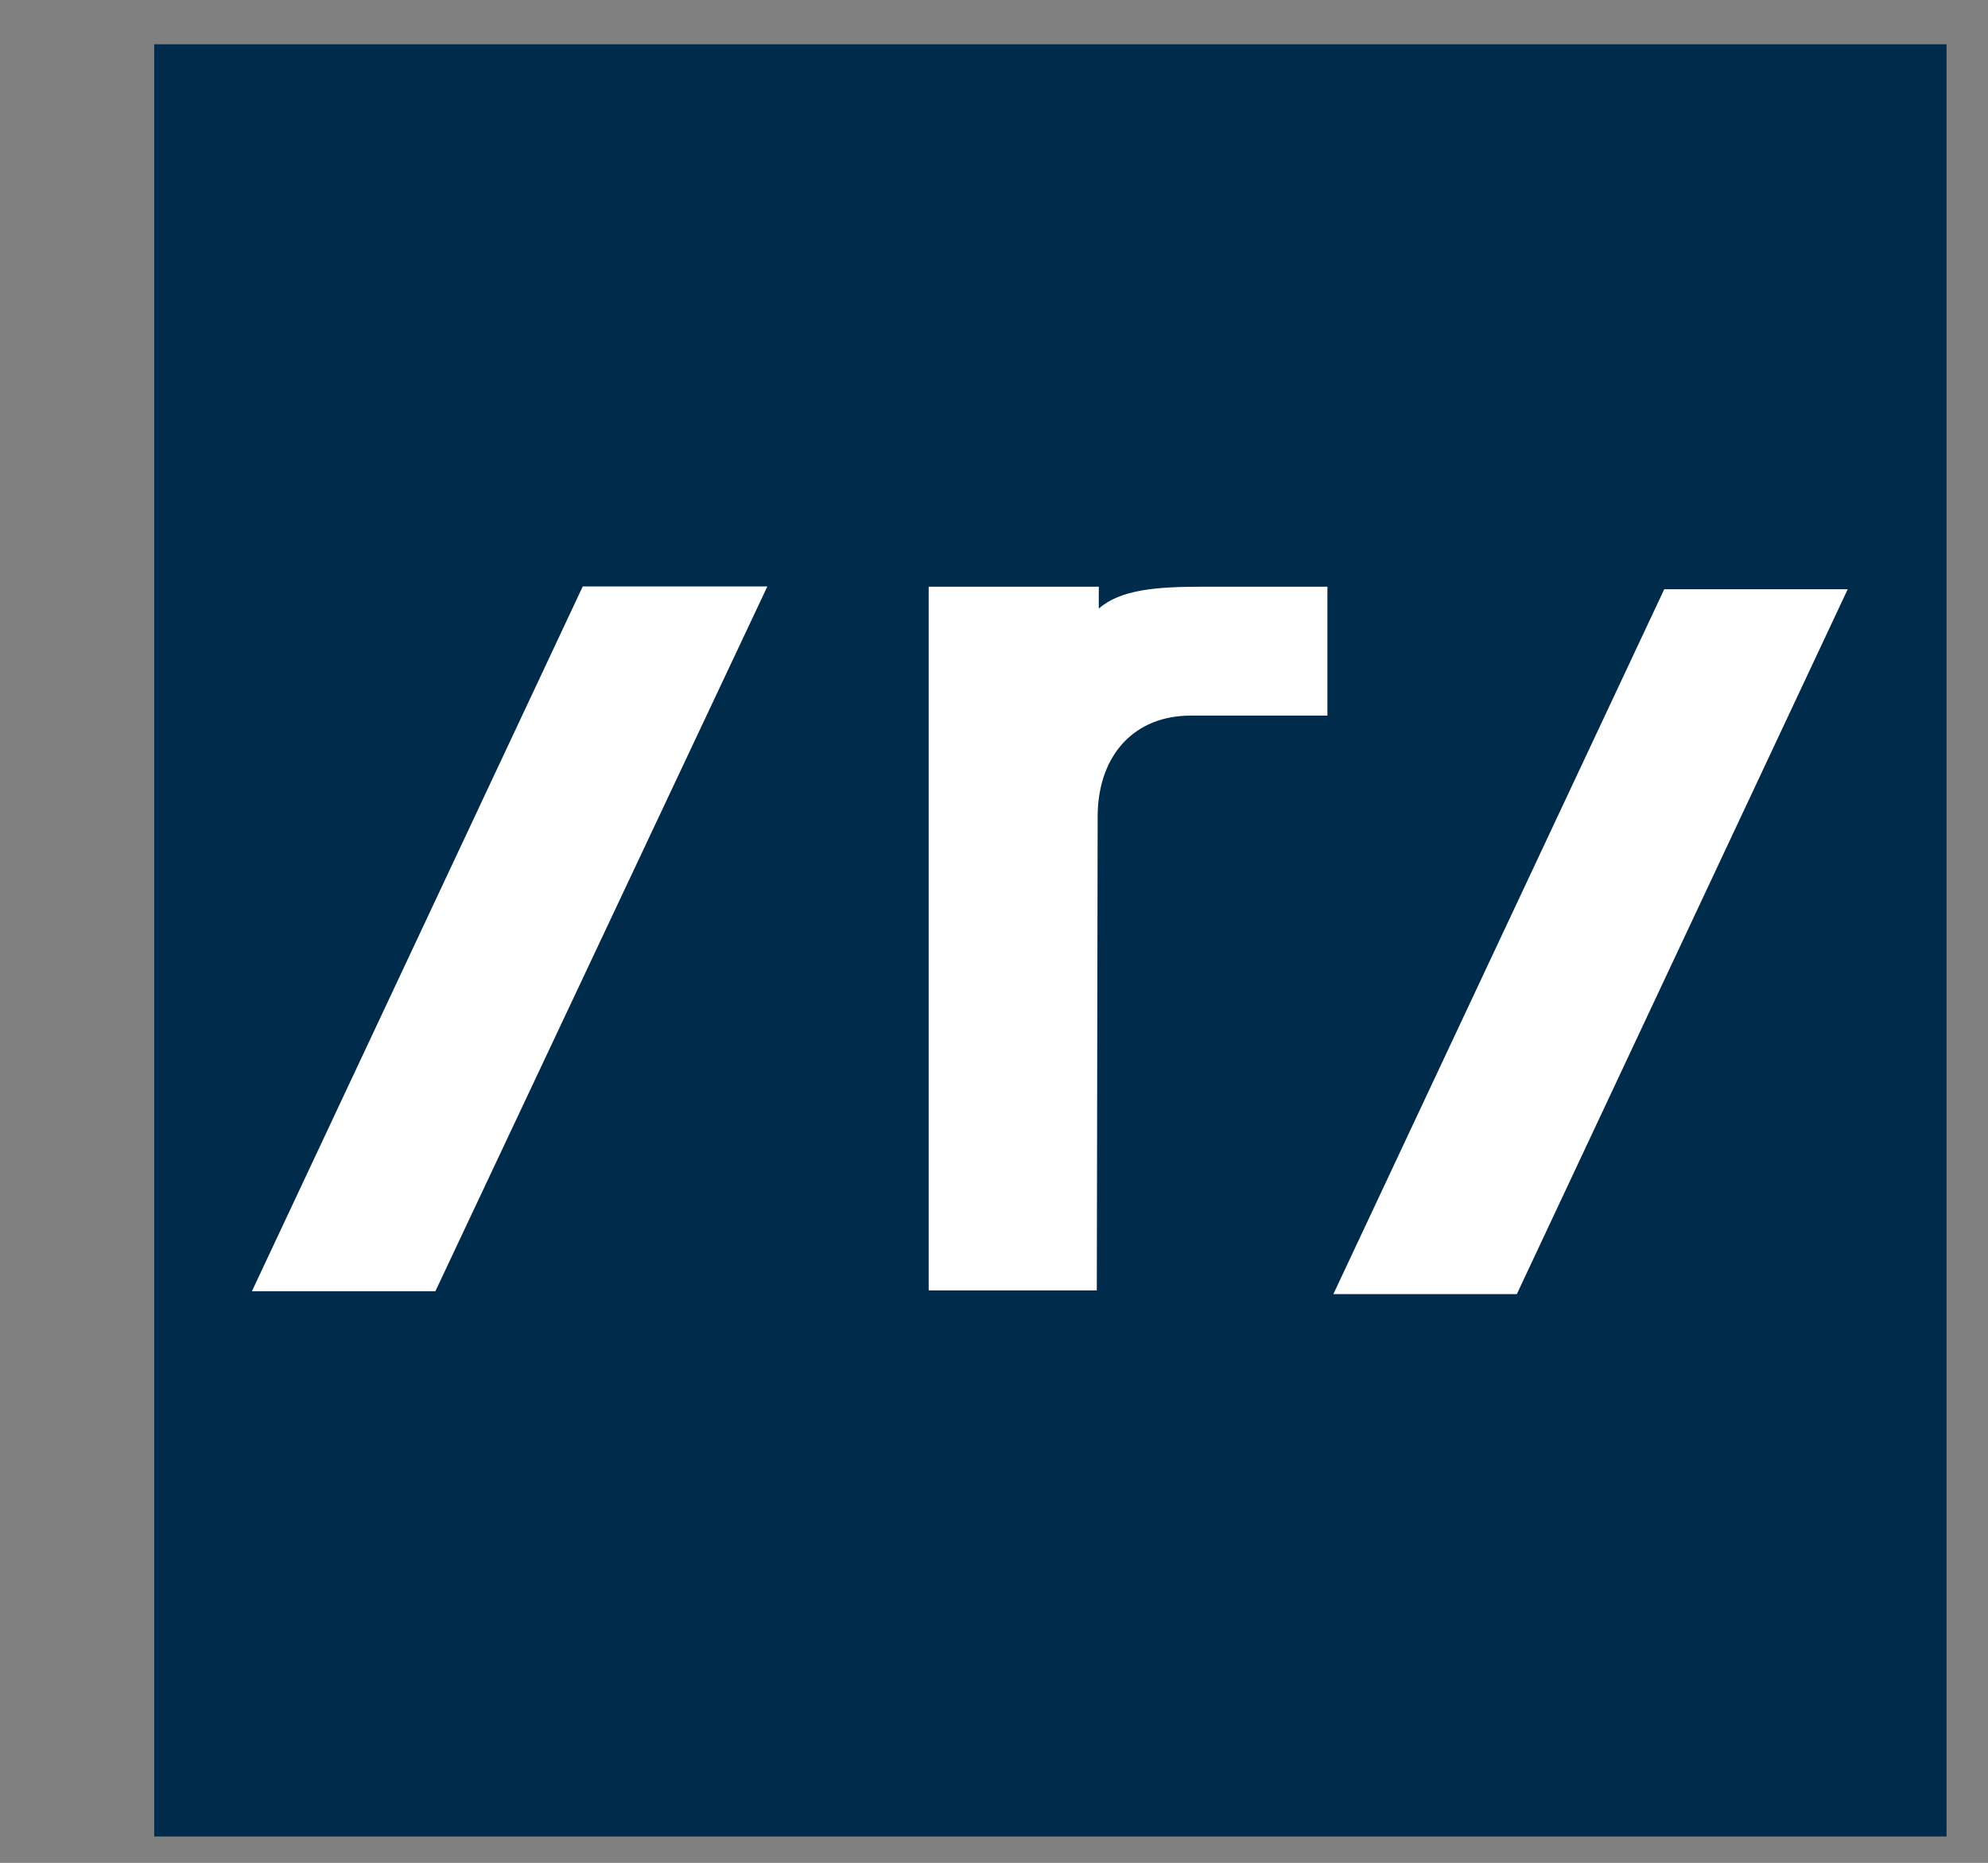
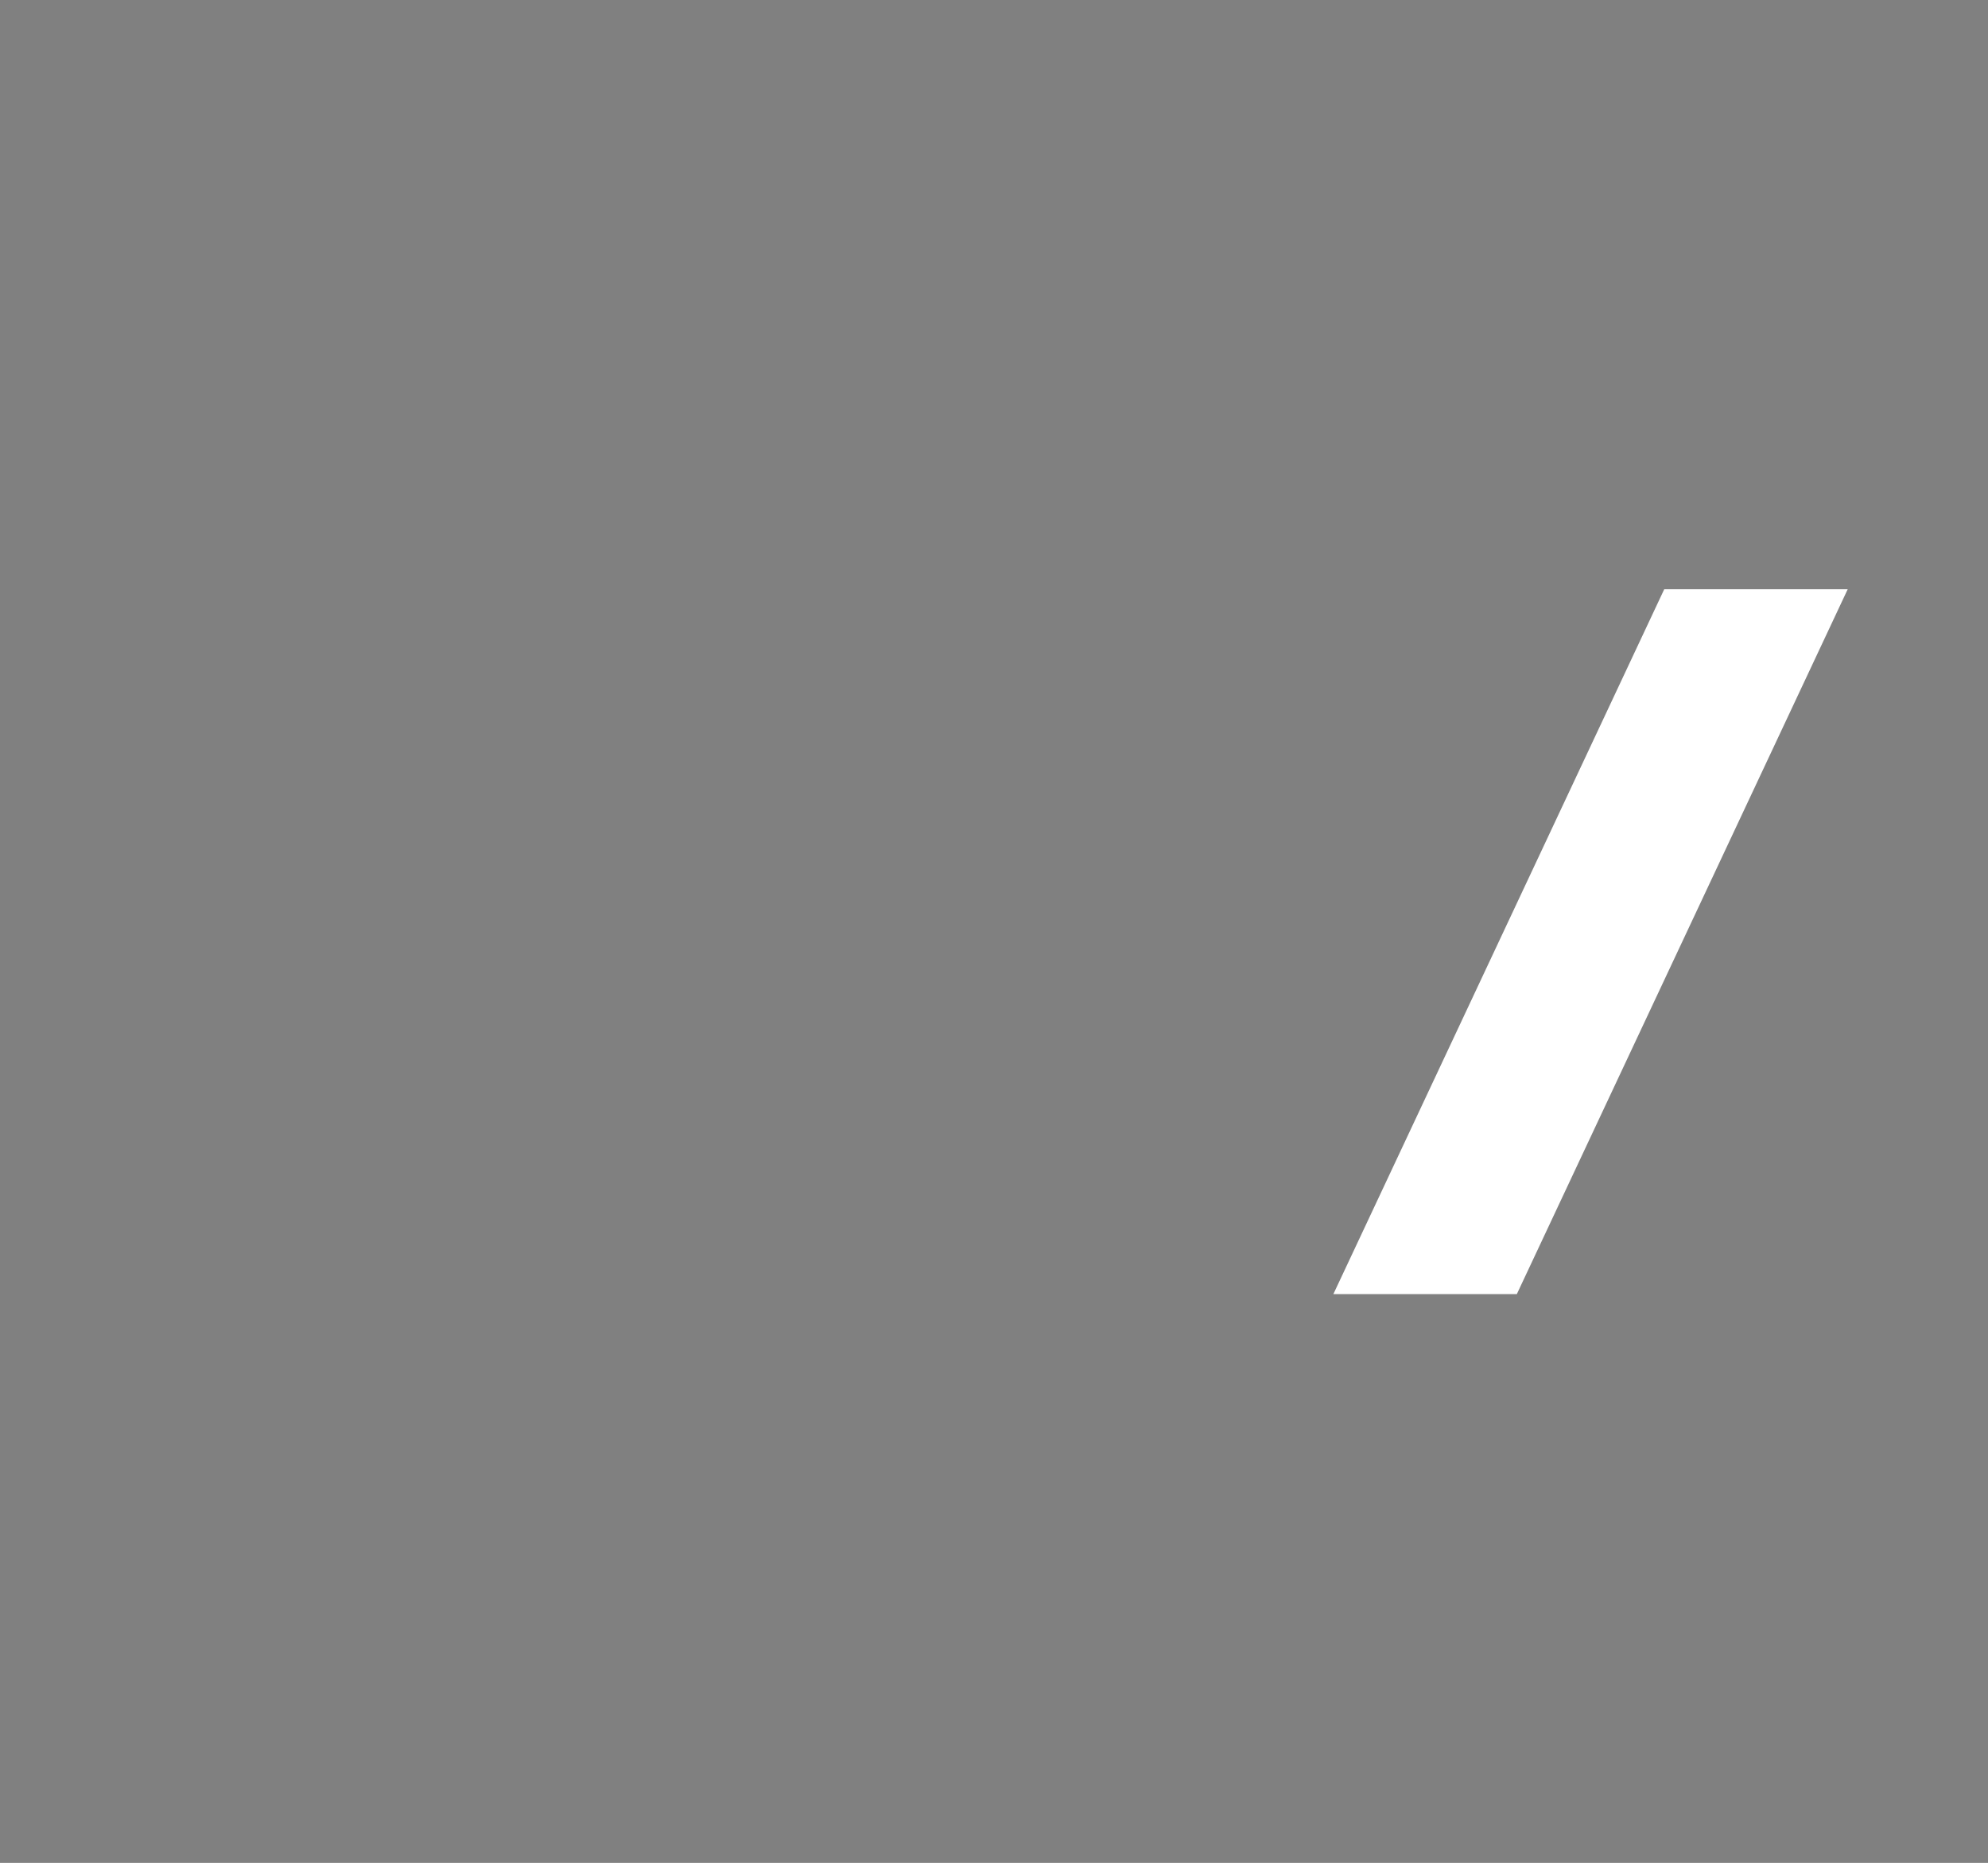
<svg xmlns="http://www.w3.org/2000/svg" version="1.1" id="Layer_1" x="0px" y="0px" viewBox="0 0 700 656" style="enable-background:new 0 0 700 656;" xml:space="preserve">
  <rect x="0" y="0" width="700" height="656" fill="#808080" stroke="none" />
  <style type="text/css">
	.st0{fill:#002B4B;}
	.st1{fill:#FFFFFF;}
</style>
-   <rect x="54.3" y="15.6" class="st0" width="631.1" height="631.1" />
  <g>
-     <path id="Path_2990" class="st1" d="M153.3,454.7H88.7l116.5-248.2h65L153.3,454.7z" />
    <path id="Path_2991" class="st1" d="M534.1,455.7h-64.6l116.5-248.2h64.6L534.1,455.7z" />
-     <path id="Path_2986" class="st1" d="M466.7,252h-47.5c-19.5,0-32.3,13.5-32.7,34.7l-0.3,167.7H327V206.6h59.9v7.7   c7.7-6.7,20.2-7.7,36.7-7.7h43.8V252H466.7z" />
  </g>
</svg>